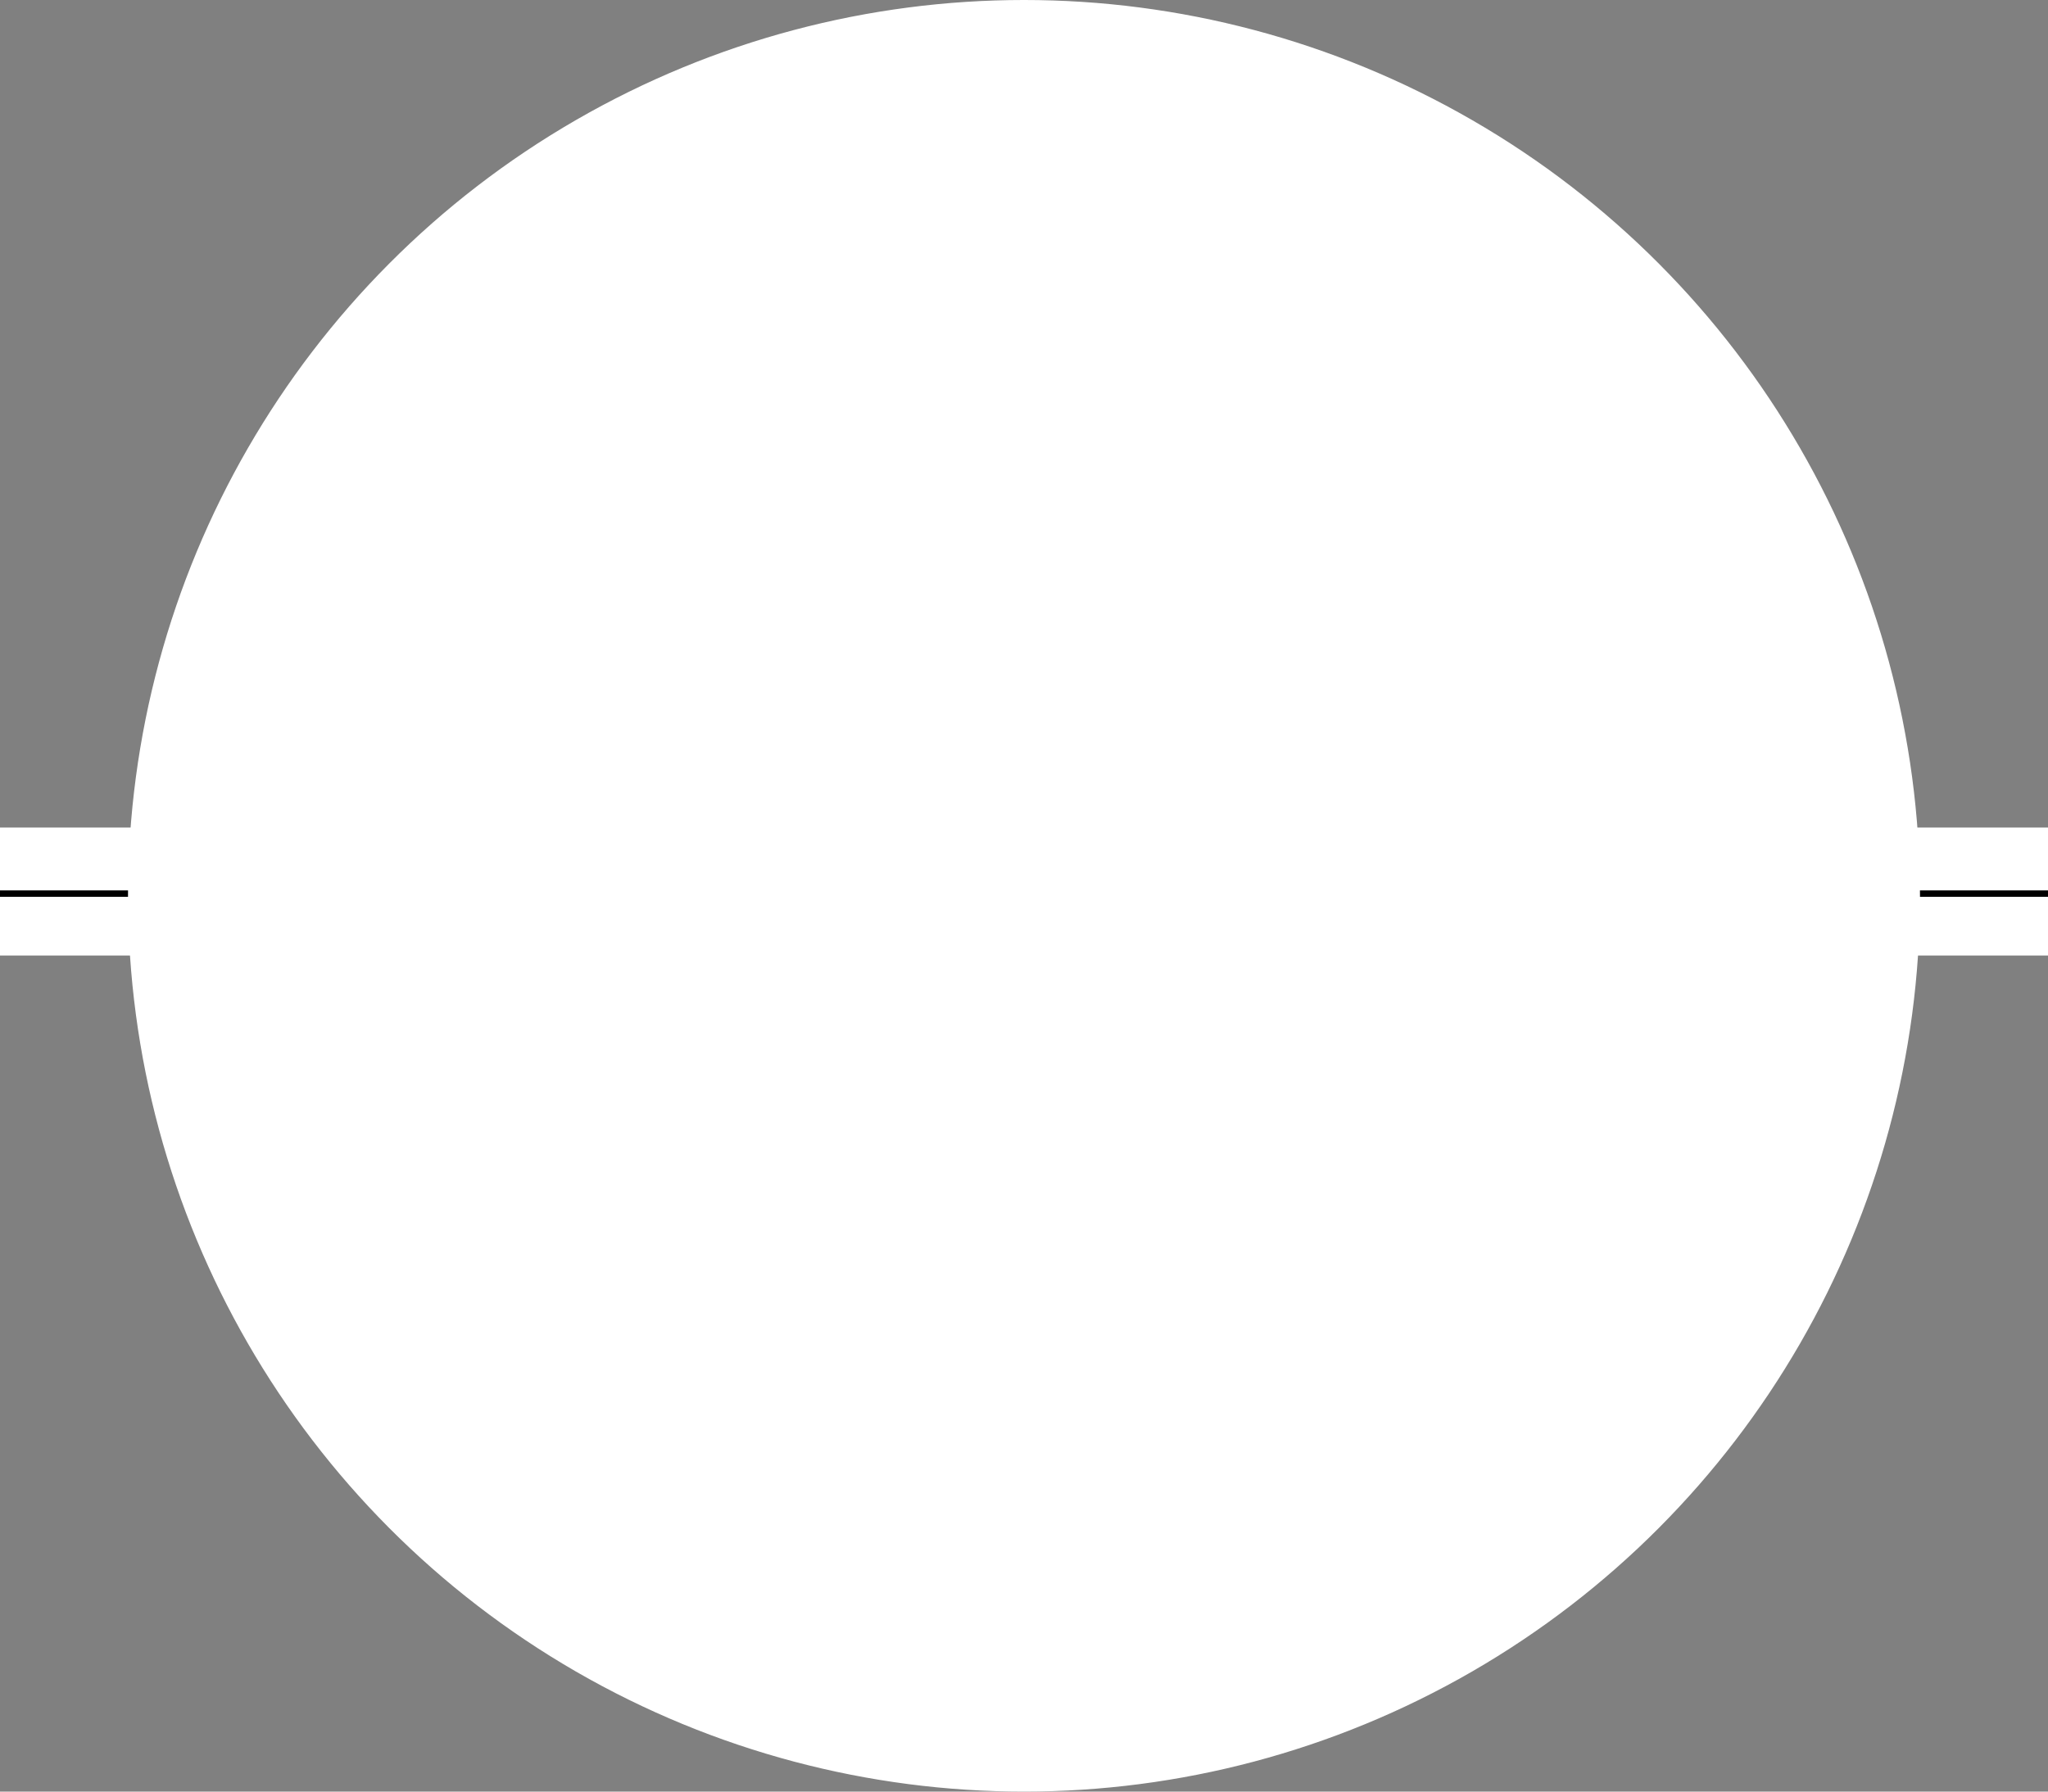
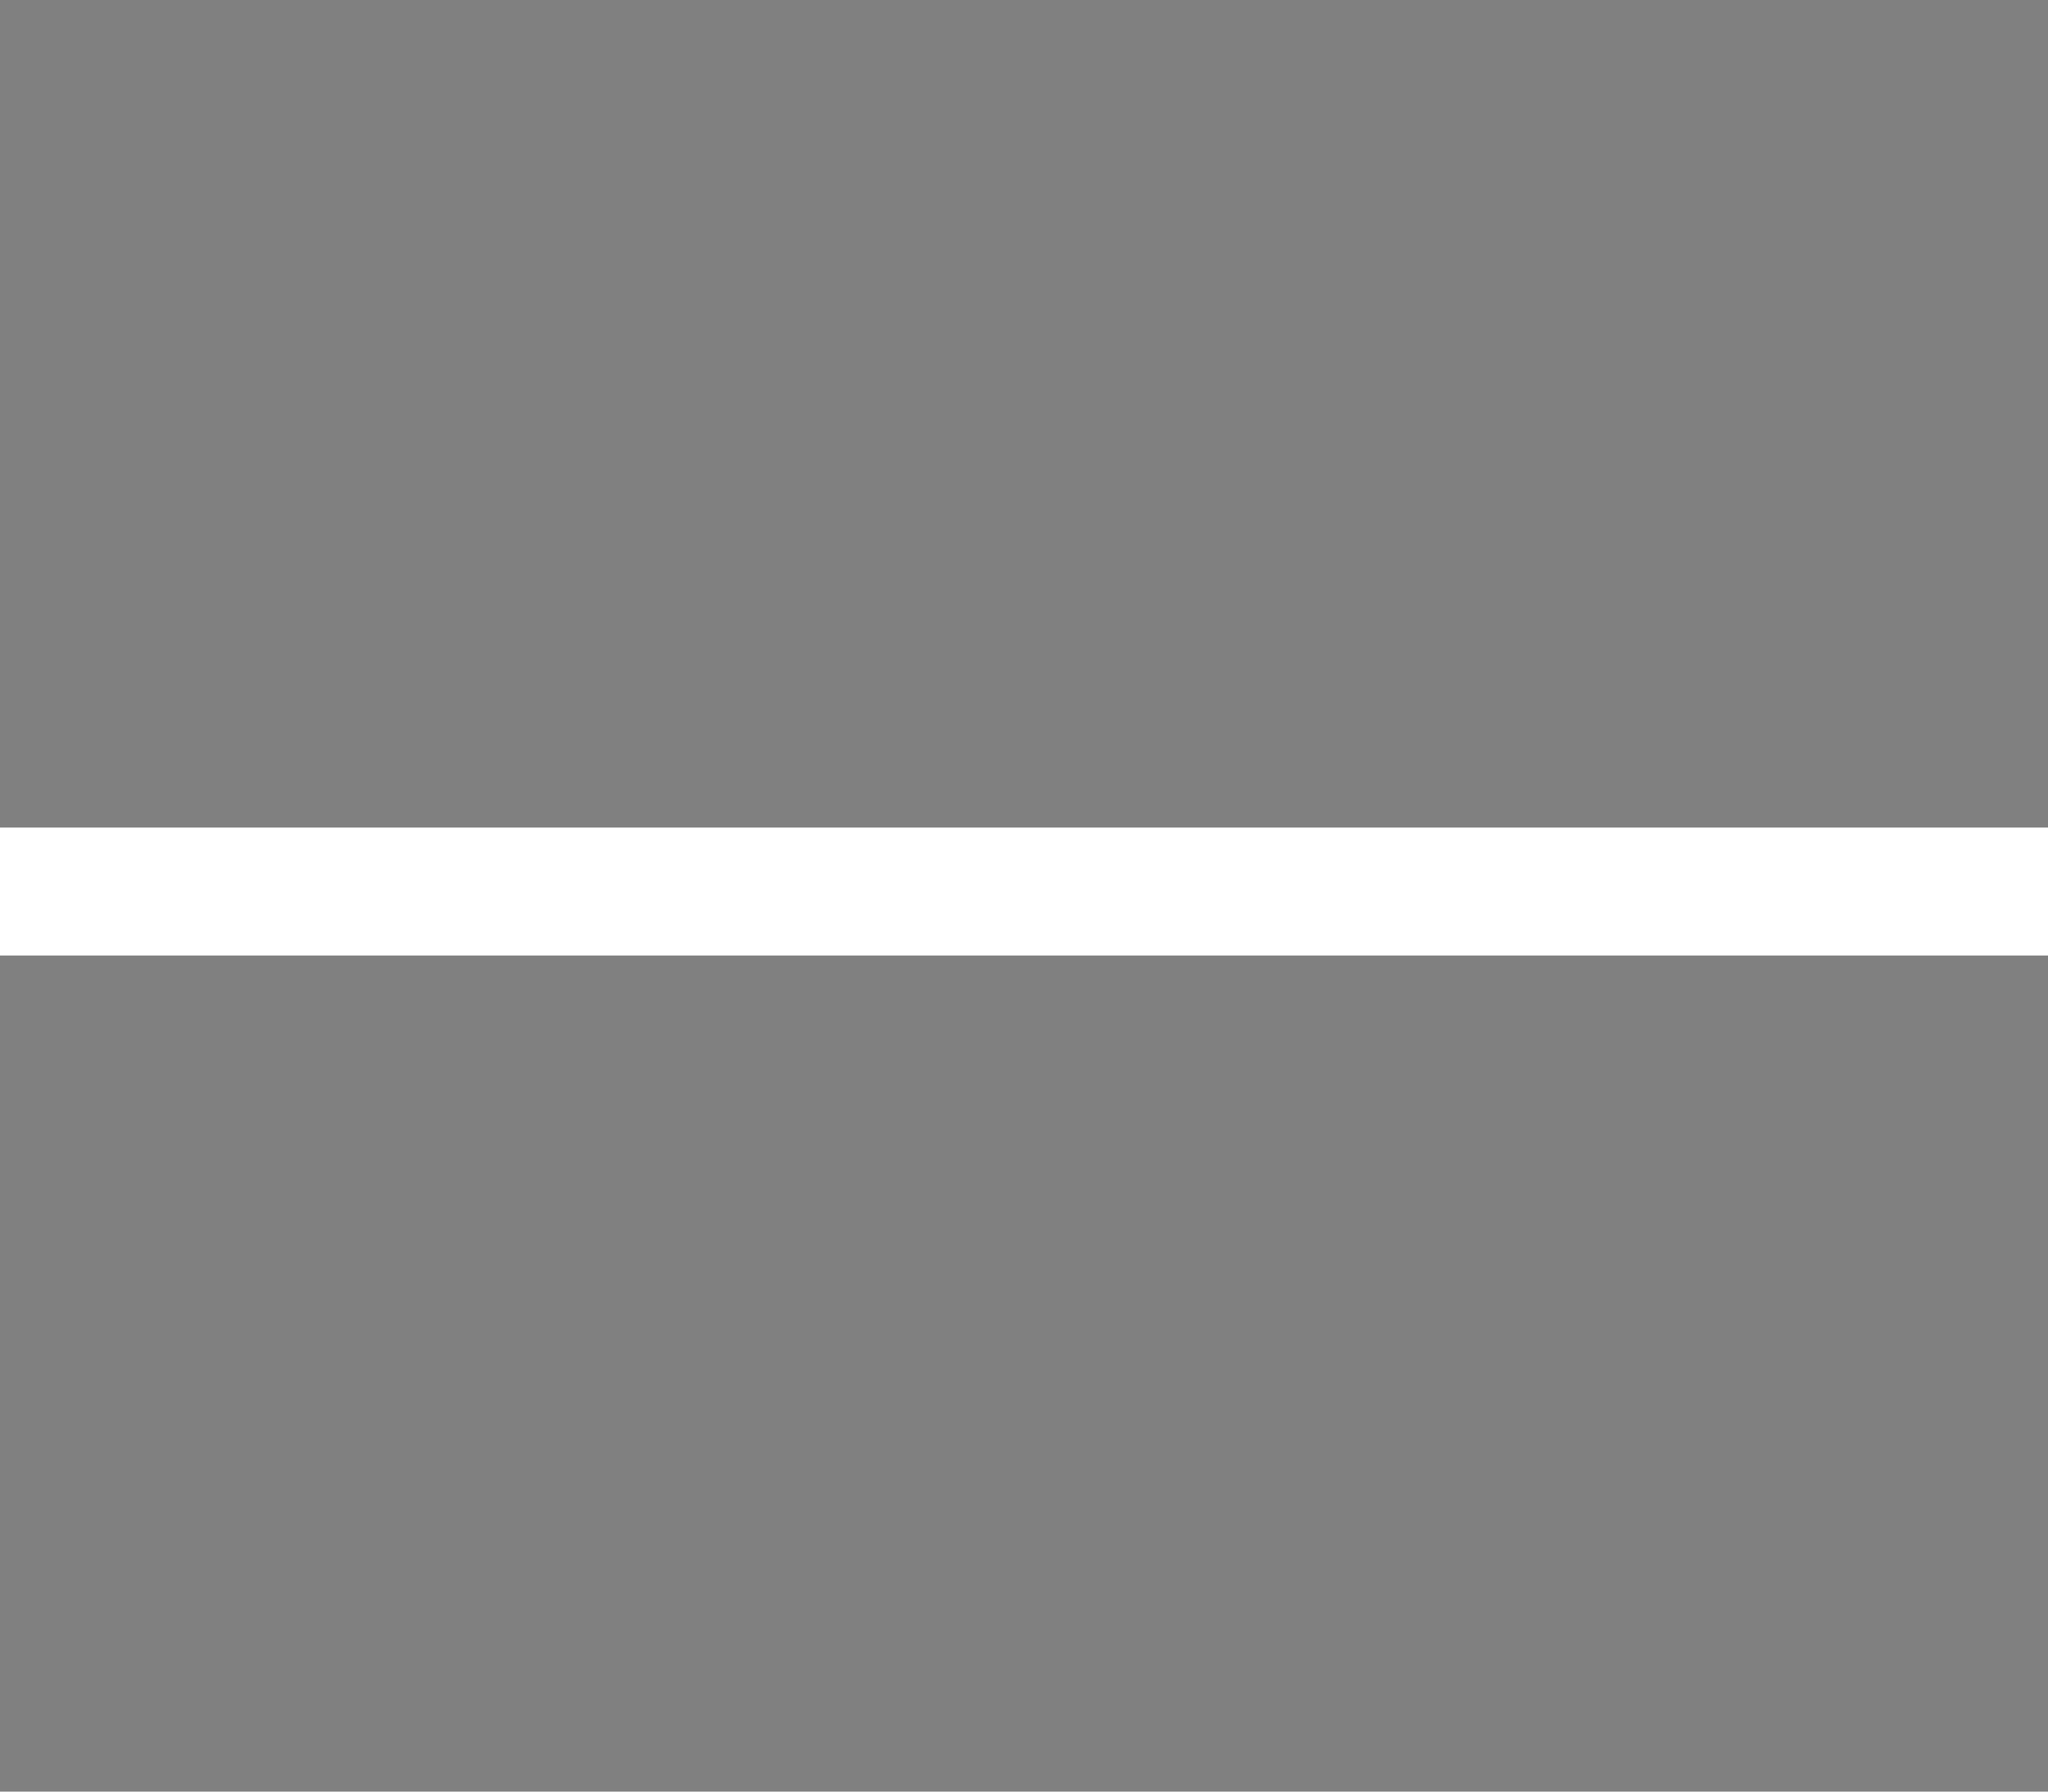
<svg xmlns="http://www.w3.org/2000/svg" width="480" height="420" viewBox="0 0 480 420" fill="none">
  <rect x="0" y="0" width="480" height="420" fill="#808080" stroke="none" />
  <rect y="194" width="480" height="30" fill="white" />
-   <line x1="-6.55671e-08" y1="209.486" x2="480" y2="209.486" stroke="black" stroke-width="1.5" />
-   <circle cx="240" cy="210" r="209.25" fill="white" stroke="white" stroke-width="1.5" />
</svg>